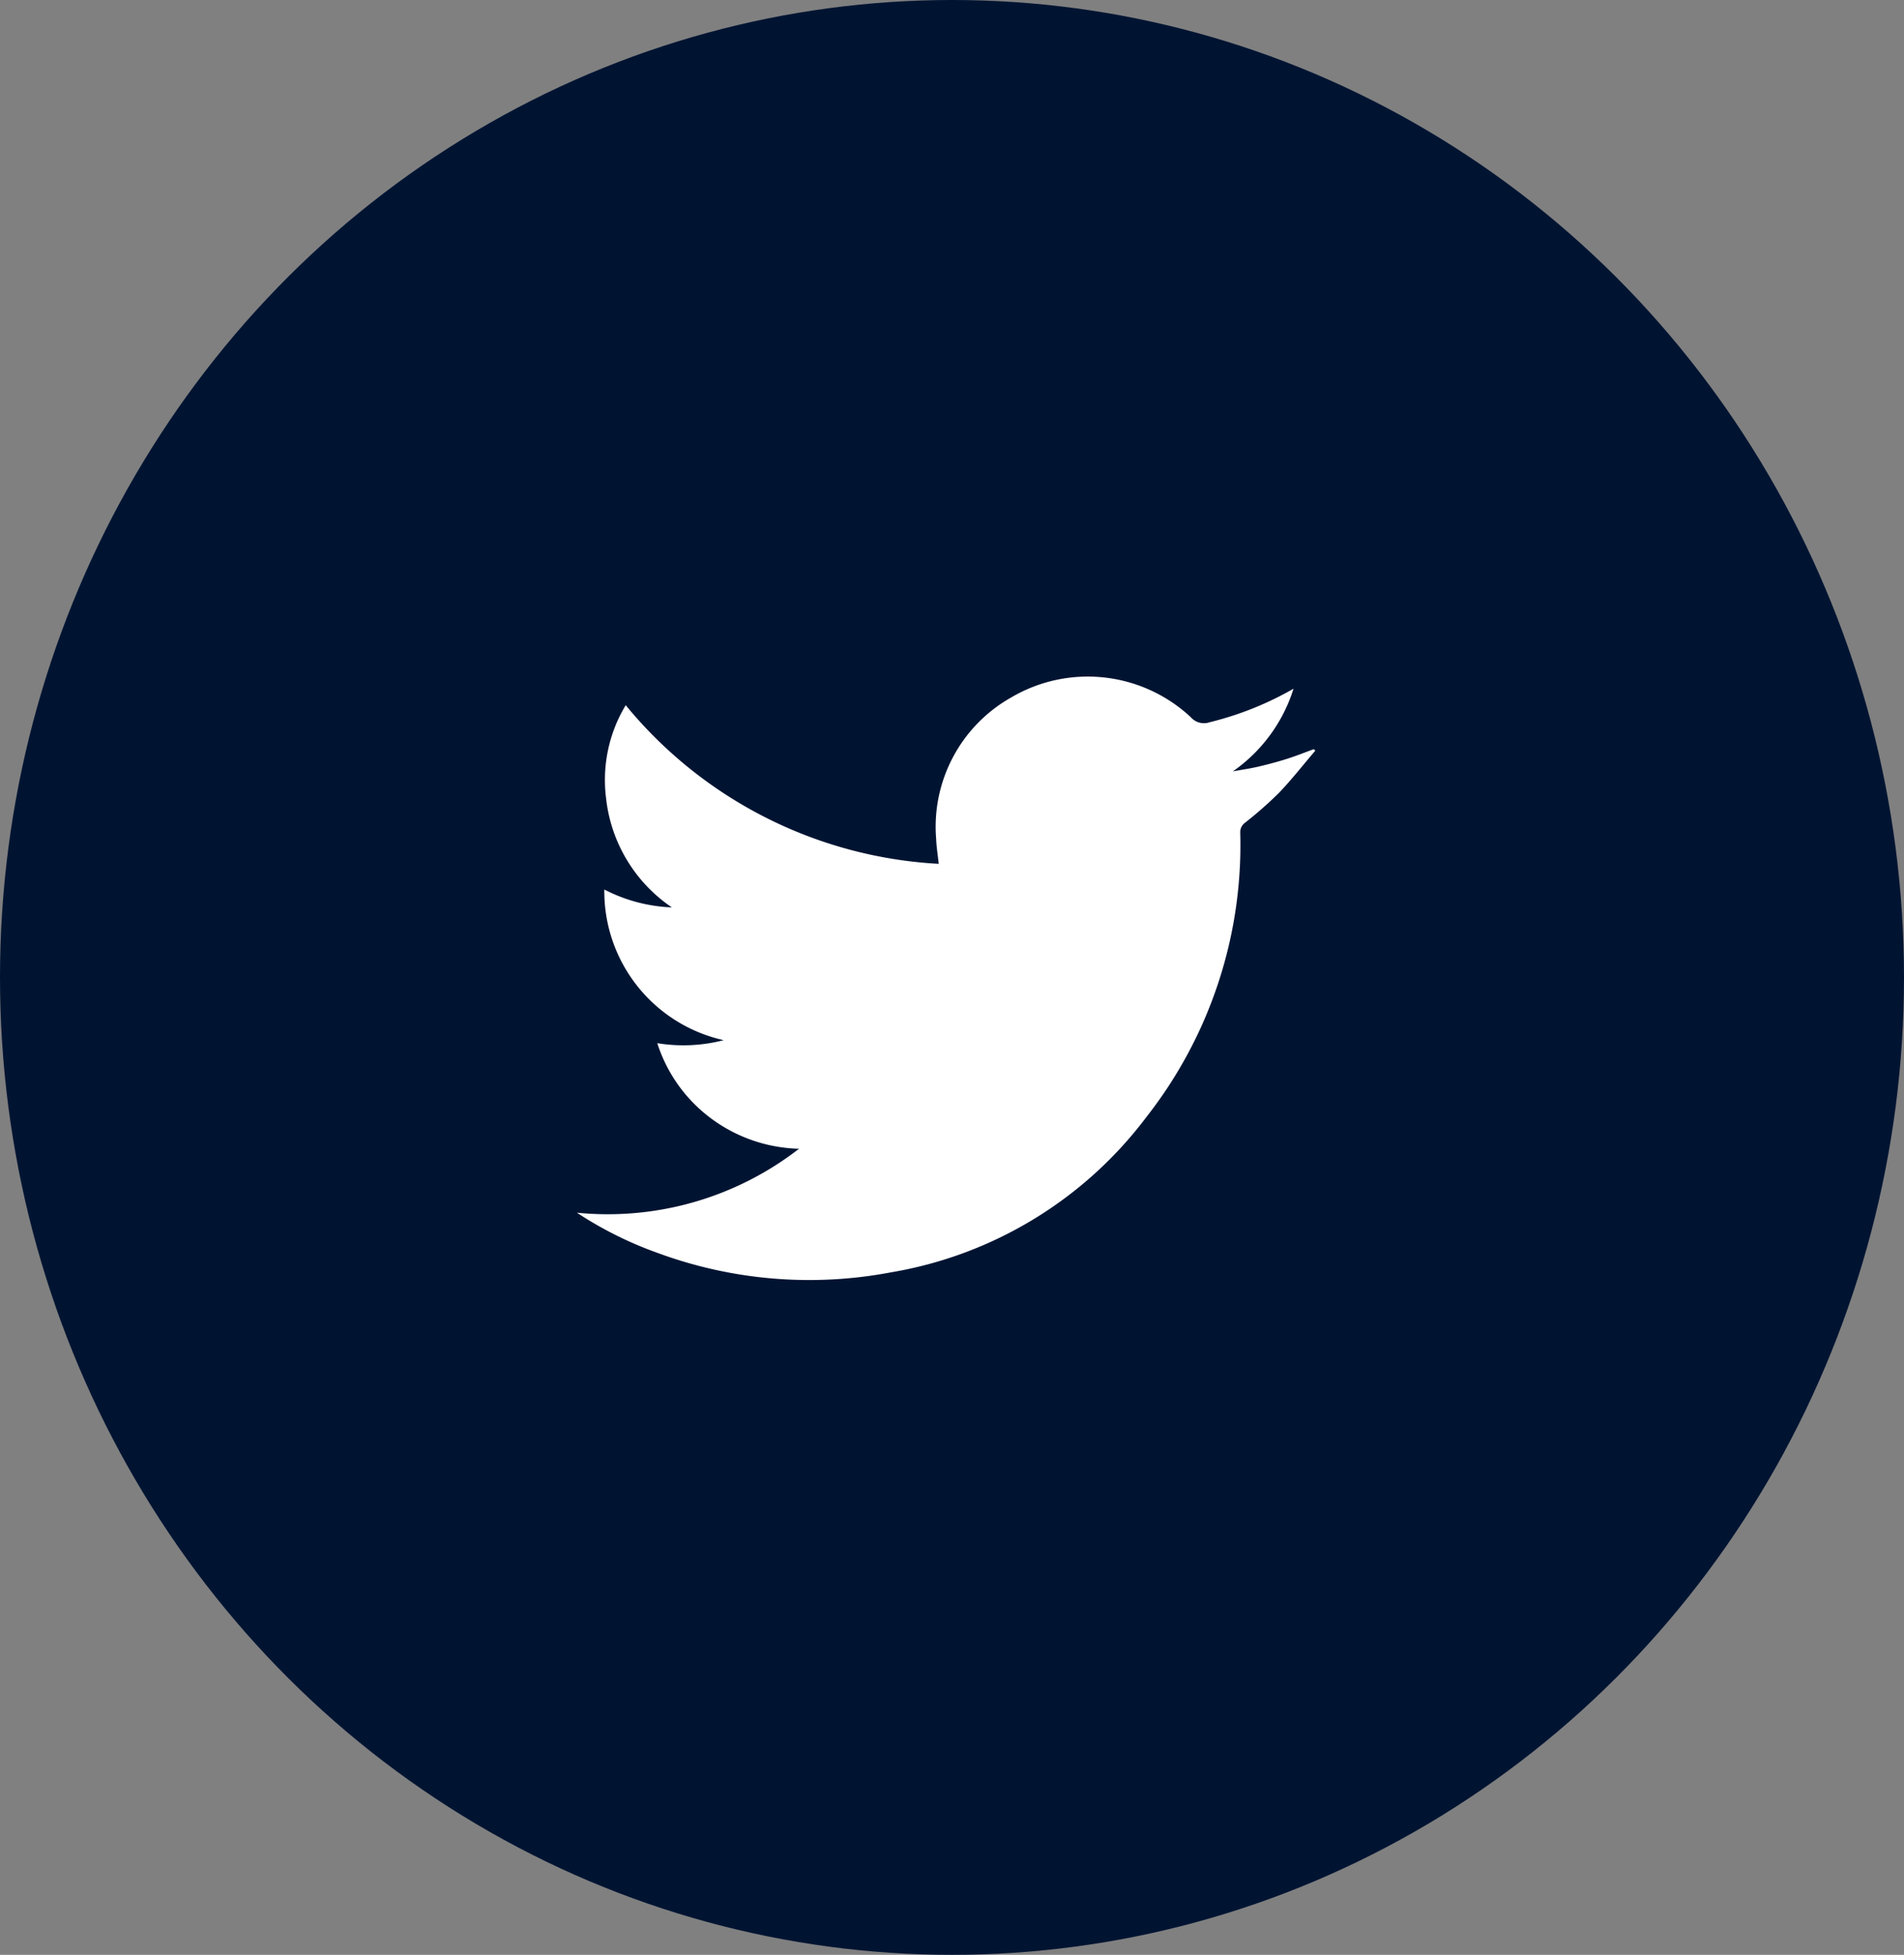
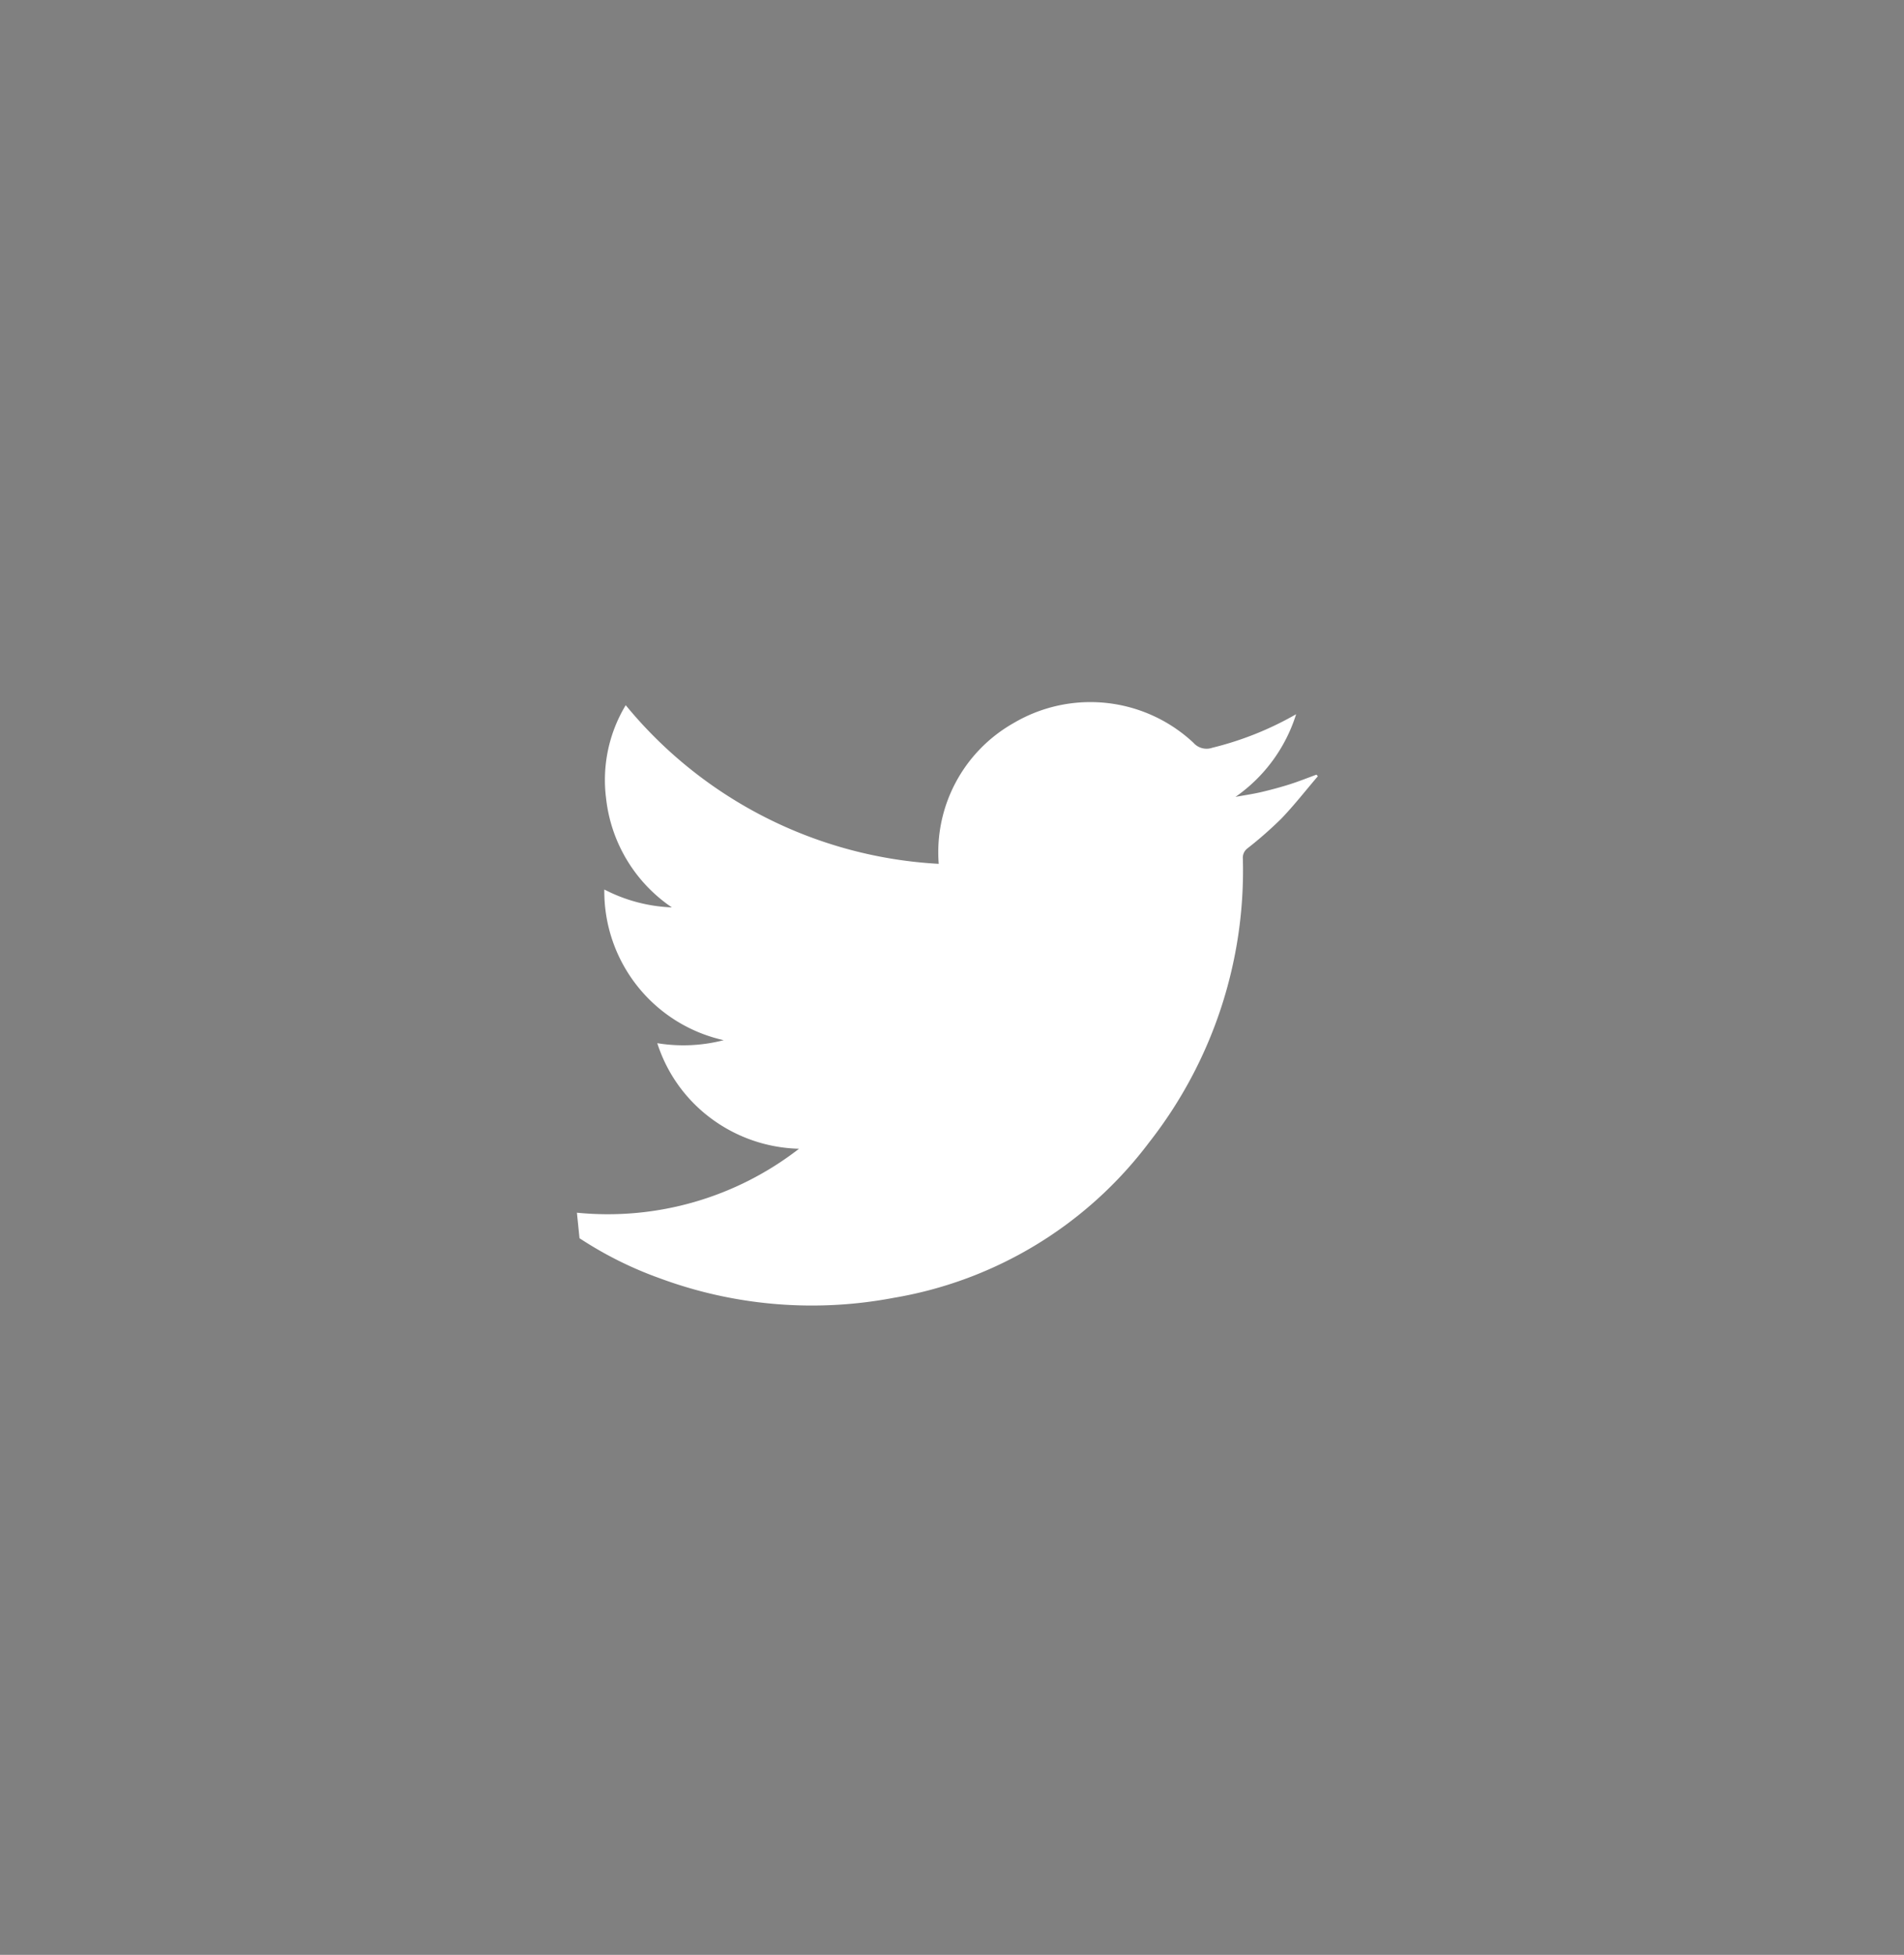
<svg xmlns="http://www.w3.org/2000/svg" width="38" height="39" viewBox="0 0 38 39">
  <rect x="0" y="0" width="38" height="39" fill="#808080" stroke="none" />
  <g transform="translate(-.325 .371)">
-     <ellipse cx="19" cy="19.5" fill="#001432" rx="19" ry="19.5" transform="translate(.325 -.371)" />
-     <path fill="#fff" d="M11.839 23.823a6.226 6.226 0 004.433-1.276 3.066 3.066 0 01-1.757-.606 3.011 3.011 0 01-1.072-1.5 3.216 3.216 0 001.326-.06 3.043 3.043 0 01-2.383-3.006 3.188 3.188 0 001.348.357 3.026 3.026 0 01-1.313-2.178 2.885 2.885 0 01.392-1.856 8.69 8.69 0 006.247 3.165c-.019-.179-.046-.343-.052-.509a2.96 2.96 0 011.494-2.808 3.013 3.013 0 013.589.392.348.348 0 00.377.1 6.426 6.426 0 001.673-.669 3.159 3.159 0 01-1.21 1.649c.178-.032.357-.058.533-.1s.373-.094.557-.153.35-.126.525-.19l.029.031c-.242.283-.472.578-.729.846a7.908 7.908 0 01-.673.591.233.233 0 00-.095.207 8.79 8.79 0 01-1.872 5.663 8.05 8.05 0 01-5.1 3.1 8.744 8.744 0 01-4.666-.391 7.509 7.509 0 01-1.601-.799z" />
+     <path fill="#fff" d="M11.839 23.823a6.226 6.226 0 004.433-1.276 3.066 3.066 0 01-1.757-.606 3.011 3.011 0 01-1.072-1.5 3.216 3.216 0 001.326-.06 3.043 3.043 0 01-2.383-3.006 3.188 3.188 0 001.348.357 3.026 3.026 0 01-1.313-2.178 2.885 2.885 0 01.392-1.856 8.69 8.69 0 006.247 3.165a2.96 2.96 0 011.494-2.808 3.013 3.013 0 013.589.392.348.348 0 00.377.1 6.426 6.426 0 001.673-.669 3.159 3.159 0 01-1.21 1.649c.178-.032.357-.058.533-.1s.373-.094.557-.153.35-.126.525-.19l.029.031c-.242.283-.472.578-.729.846a7.908 7.908 0 01-.673.591.233.233 0 00-.095.207 8.79 8.79 0 01-1.872 5.663 8.05 8.05 0 01-5.1 3.1 8.744 8.744 0 01-4.666-.391 7.509 7.509 0 01-1.601-.799z" />
  </g>
</svg>